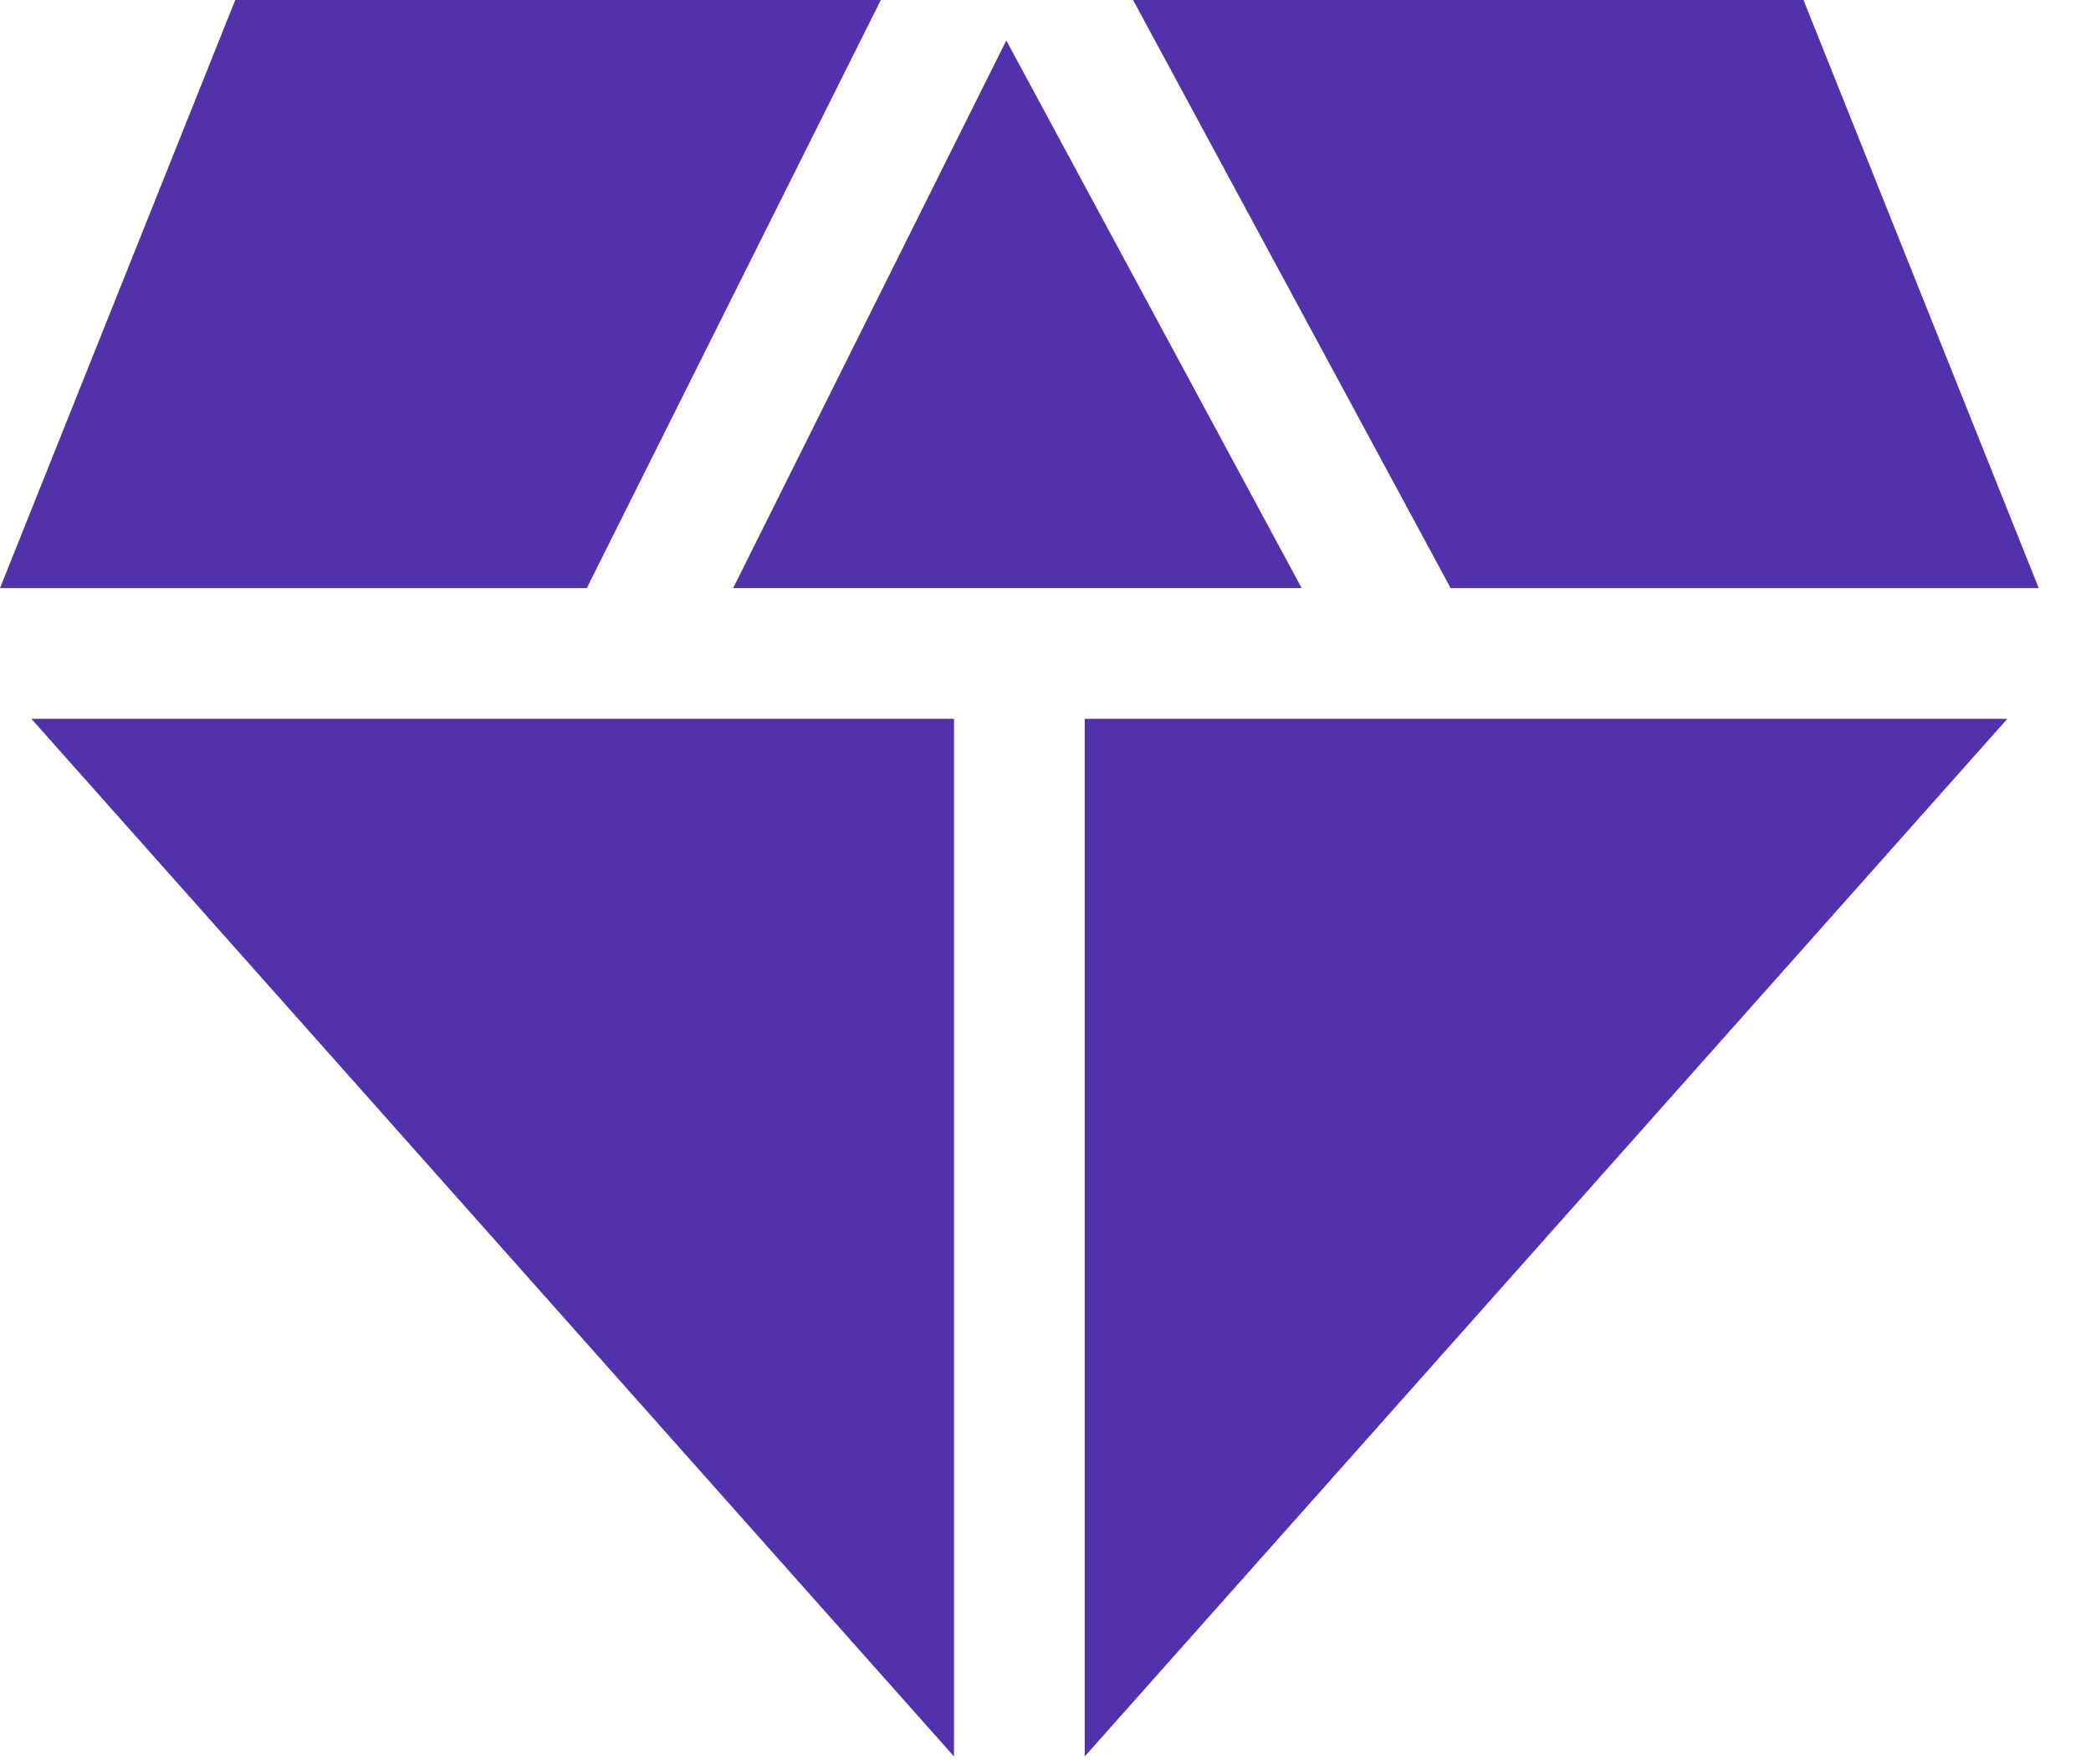
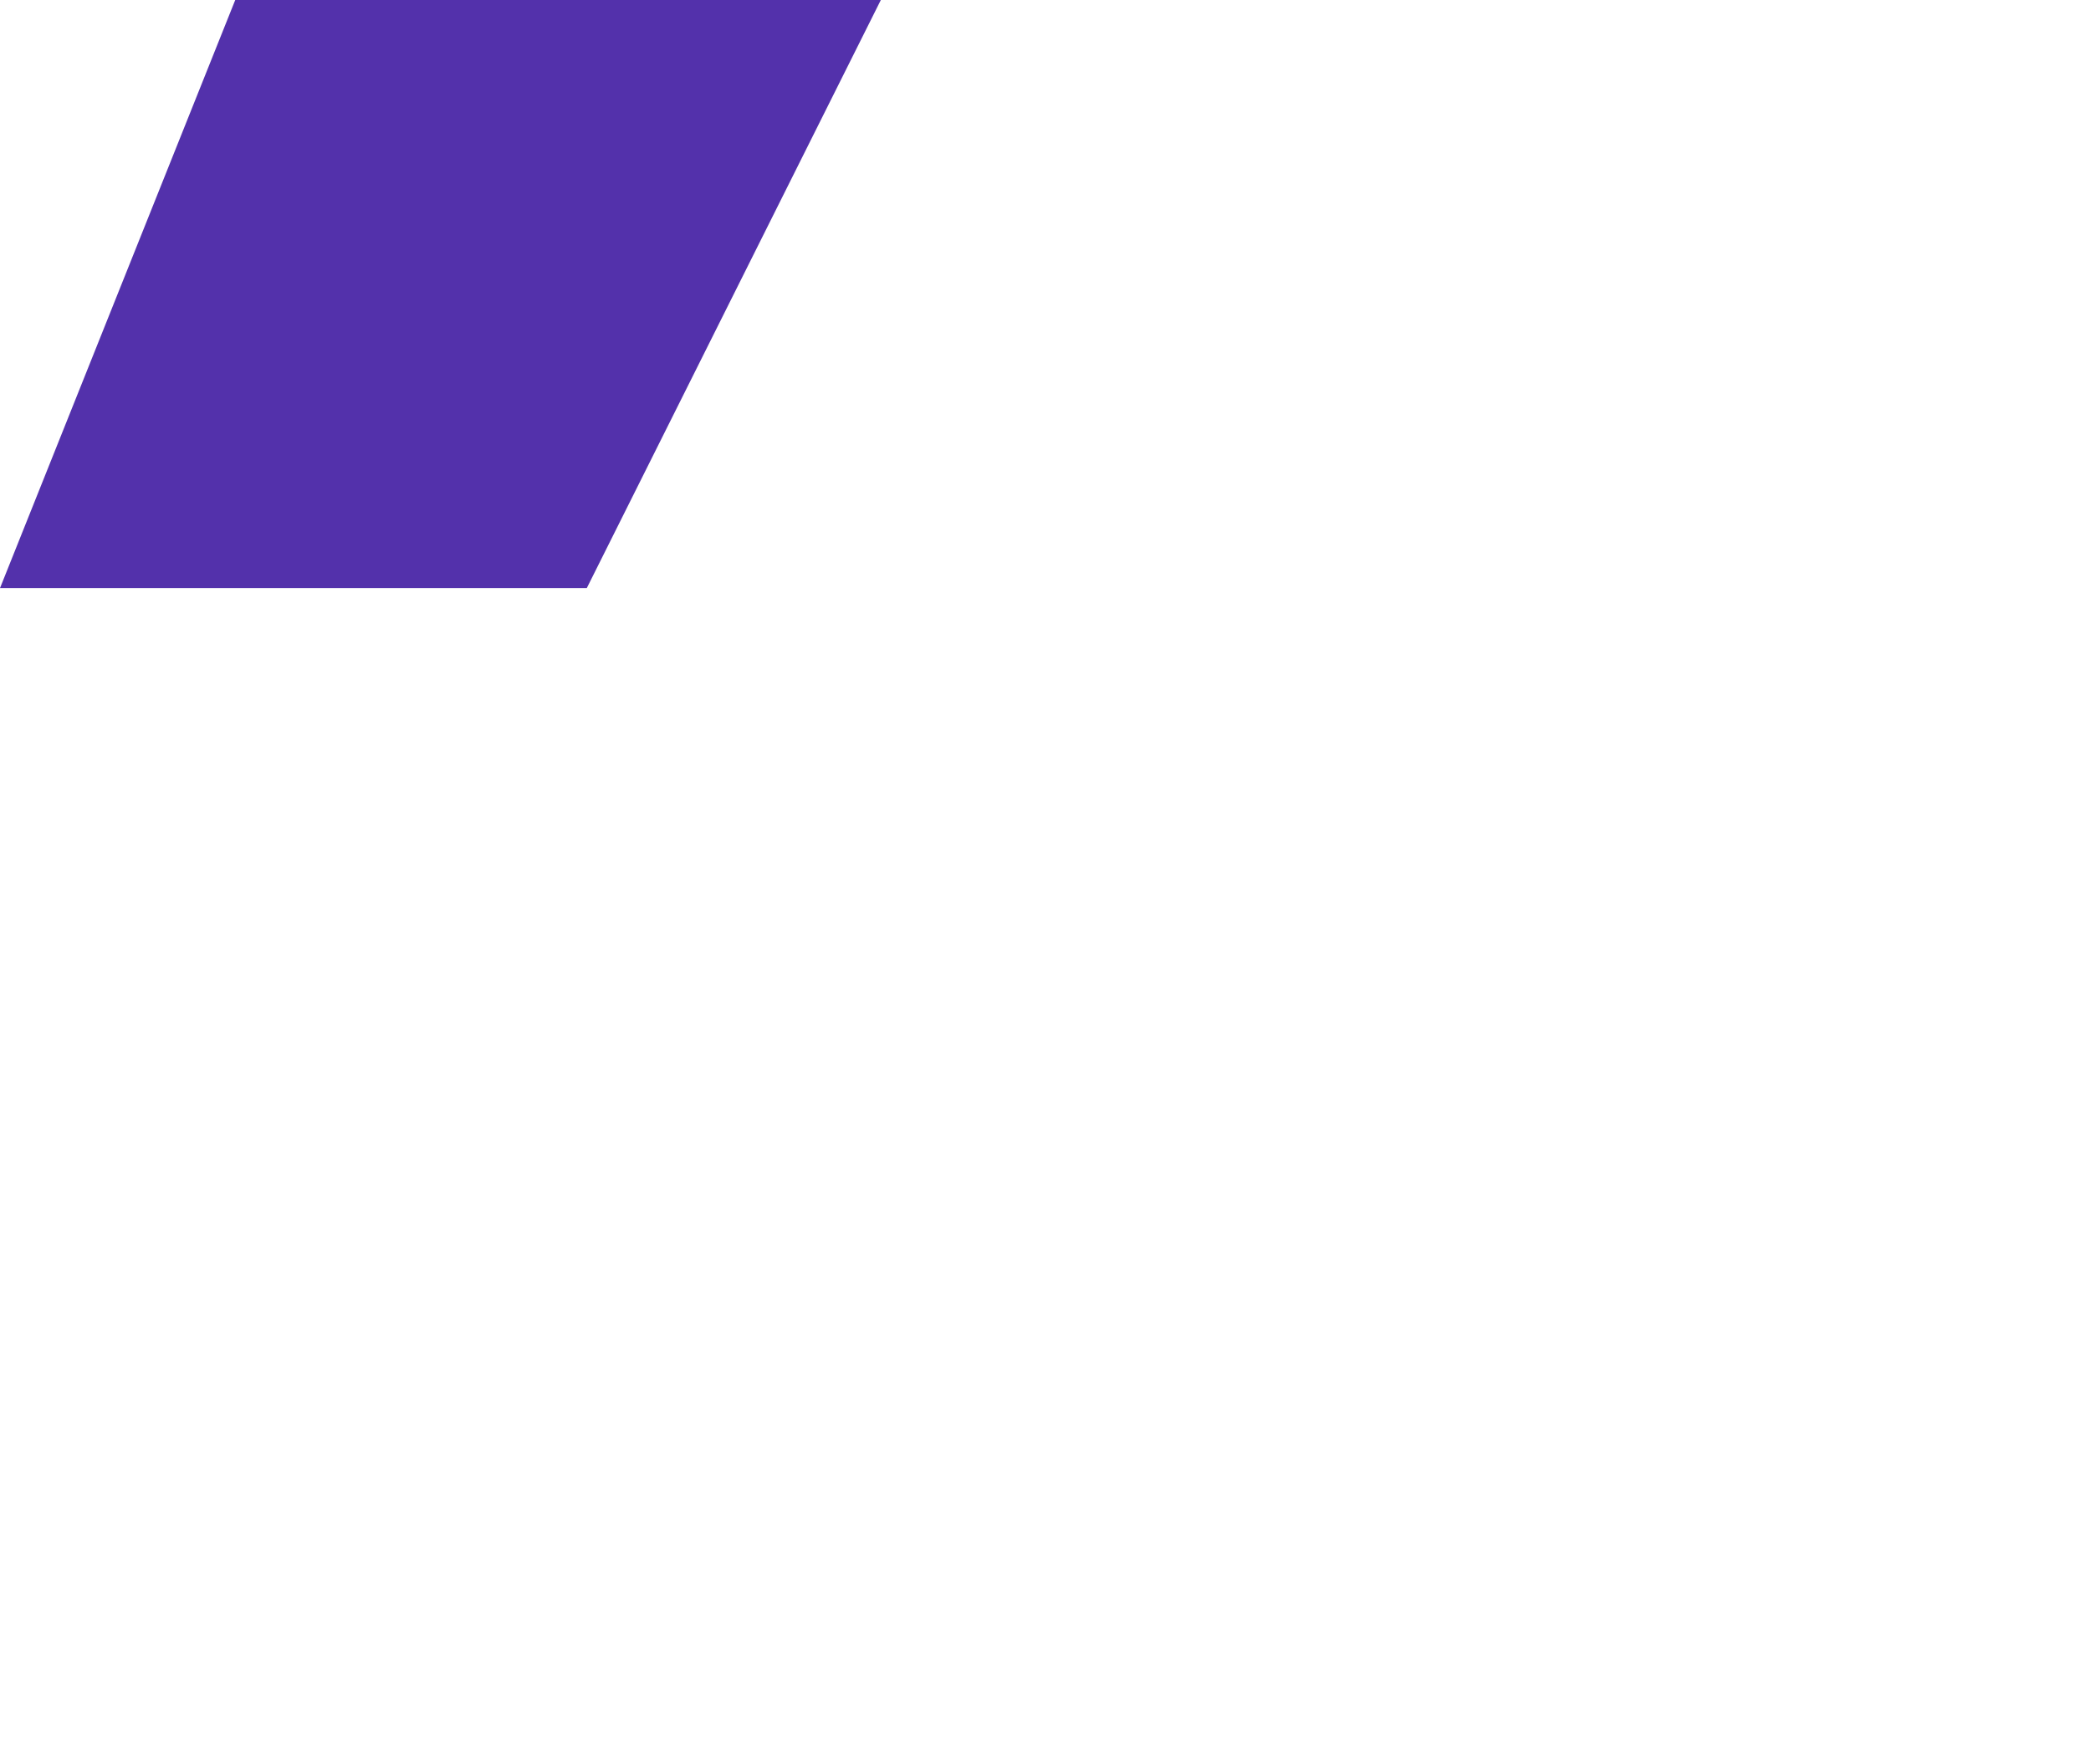
<svg xmlns="http://www.w3.org/2000/svg" width="32" height="27" viewBox="0 0 32 27" fill="none">
-   <path d="M14.6 26.88V11H0.48L14.6 26.88Z" fill="#5331AB" />
-   <path d="M15.4 0.619L11.22 8.999H19.92L15.4 0.619Z" fill="#5331AB" />
-   <path d="M16.6 11V26.88L30.72 11H16.6Z" fill="#5331AB" />
  <path d="M8.98 9L13.48 0H3.6L0 9H8.98Z" fill="#5331AB" />
-   <path d="M22.2 9H31.2L27.6 0H17.34L22.2 9Z" fill="#5331AB" />
</svg>